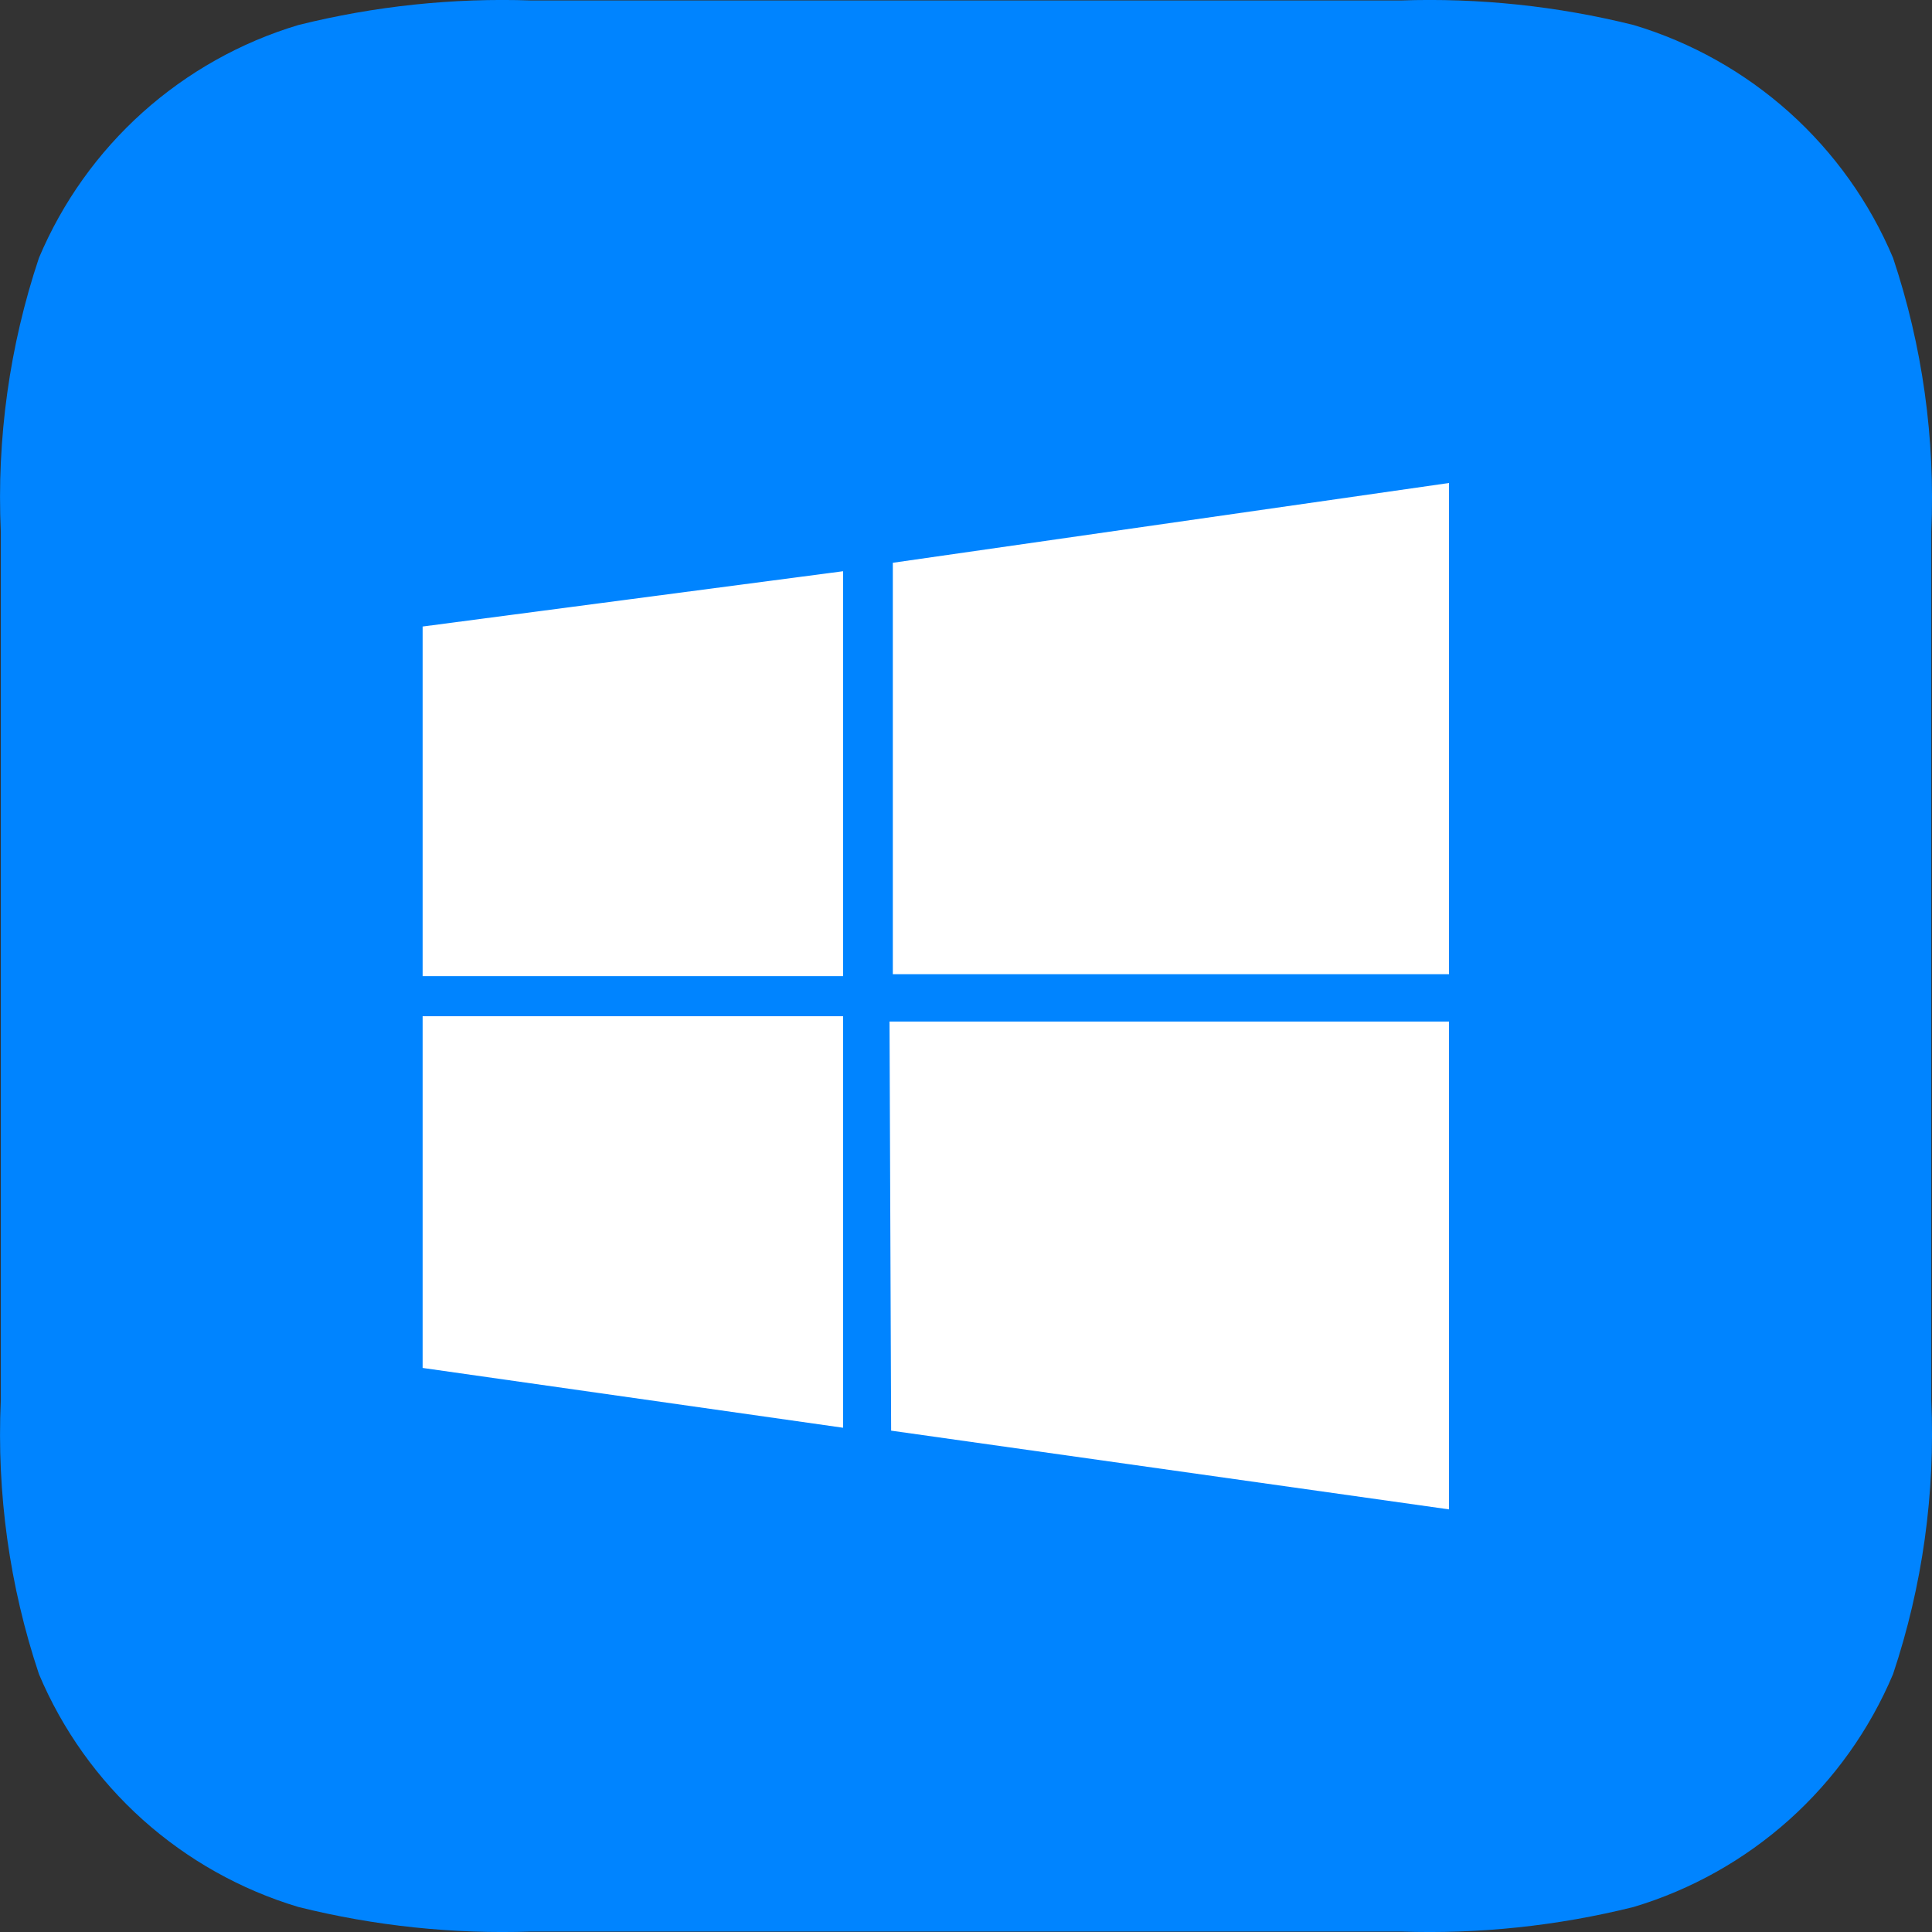
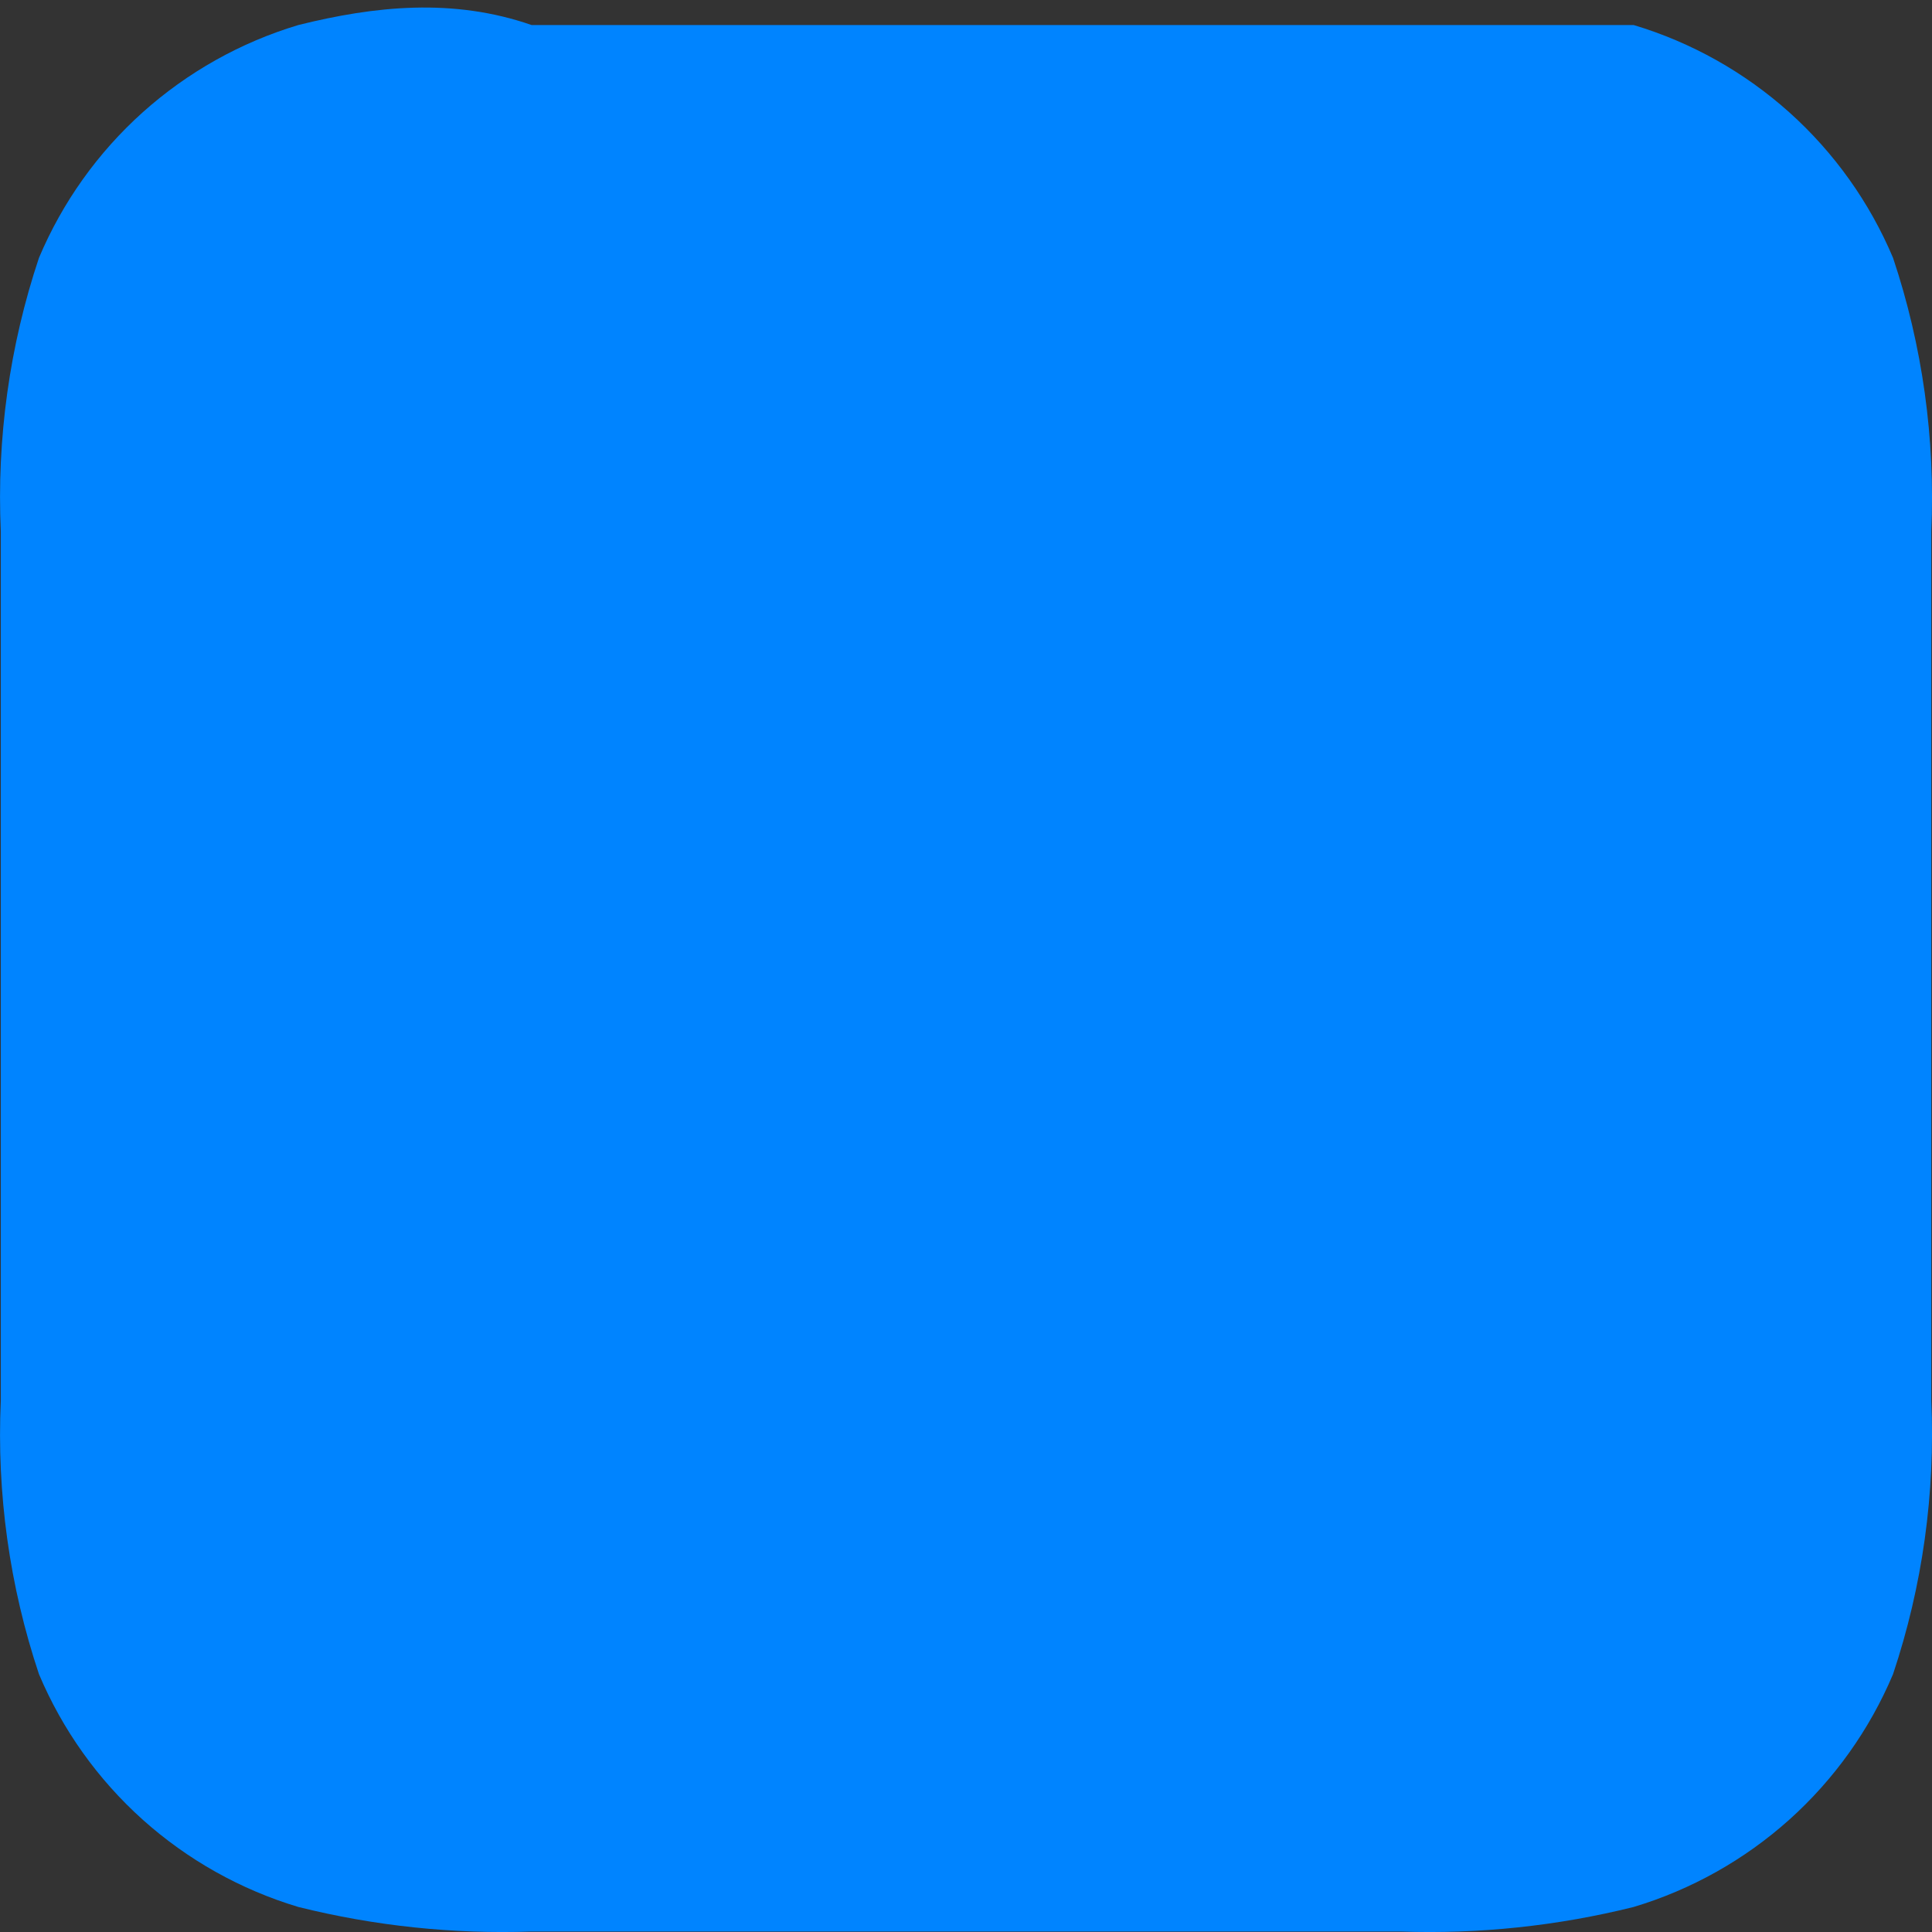
<svg xmlns="http://www.w3.org/2000/svg" width="24" height="24" viewBox="0 0 24 24" fill="none">
  <rect x="0" y="0" width="24" height="24" fill="#333333" stroke="none" />
-   <path d="M23.516 3.203C23.225 2.513 22.785 1.896 22.228 1.396C21.671 0.897 21.011 0.526 20.294 0.311C19.347 0.075 18.371 -0.028 17.396 0.006H6.604C5.629 -0.028 4.653 0.075 3.706 0.311C2.989 0.526 2.329 0.897 1.772 1.396C1.215 1.896 0.775 2.513 0.484 3.203C0.118 4.297 -0.042 5.45 0.01 6.603V17.397C-0.042 18.55 0.118 19.703 0.484 20.797C0.775 21.487 1.215 22.104 1.772 22.604C2.329 23.103 2.989 23.474 3.706 23.689C4.653 23.925 5.629 24.028 6.604 23.994H17.396C18.371 24.028 19.347 23.925 20.294 23.689C21.011 23.474 21.671 23.103 22.228 22.604C22.785 22.104 23.225 21.487 23.516 20.797C23.882 19.703 24.042 18.55 23.991 17.397V6.603C24.042 5.45 23.882 4.297 23.516 3.203Z" fill="#0084FF" />
-   <path d="M10.473 7.096L5.25 7.783V12.126H10.473V7.096ZM5.25 16.993L10.473 17.736V12.624H5.25V16.993ZM11.05 12.69L11.07 17.772L18 18.75V12.69H11.05ZM18 6L11.091 6.991V12.102H18V6Z" fill="white" />
+   <path d="M23.516 3.203C23.225 2.513 22.785 1.896 22.228 1.396C21.671 0.897 21.011 0.526 20.294 0.311H6.604C5.629 -0.028 4.653 0.075 3.706 0.311C2.989 0.526 2.329 0.897 1.772 1.396C1.215 1.896 0.775 2.513 0.484 3.203C0.118 4.297 -0.042 5.45 0.01 6.603V17.397C-0.042 18.55 0.118 19.703 0.484 20.797C0.775 21.487 1.215 22.104 1.772 22.604C2.329 23.103 2.989 23.474 3.706 23.689C4.653 23.925 5.629 24.028 6.604 23.994H17.396C18.371 24.028 19.347 23.925 20.294 23.689C21.011 23.474 21.671 23.103 22.228 22.604C22.785 22.104 23.225 21.487 23.516 20.797C23.882 19.703 24.042 18.55 23.991 17.397V6.603C24.042 5.45 23.882 4.297 23.516 3.203Z" fill="#0084FF" />
</svg>